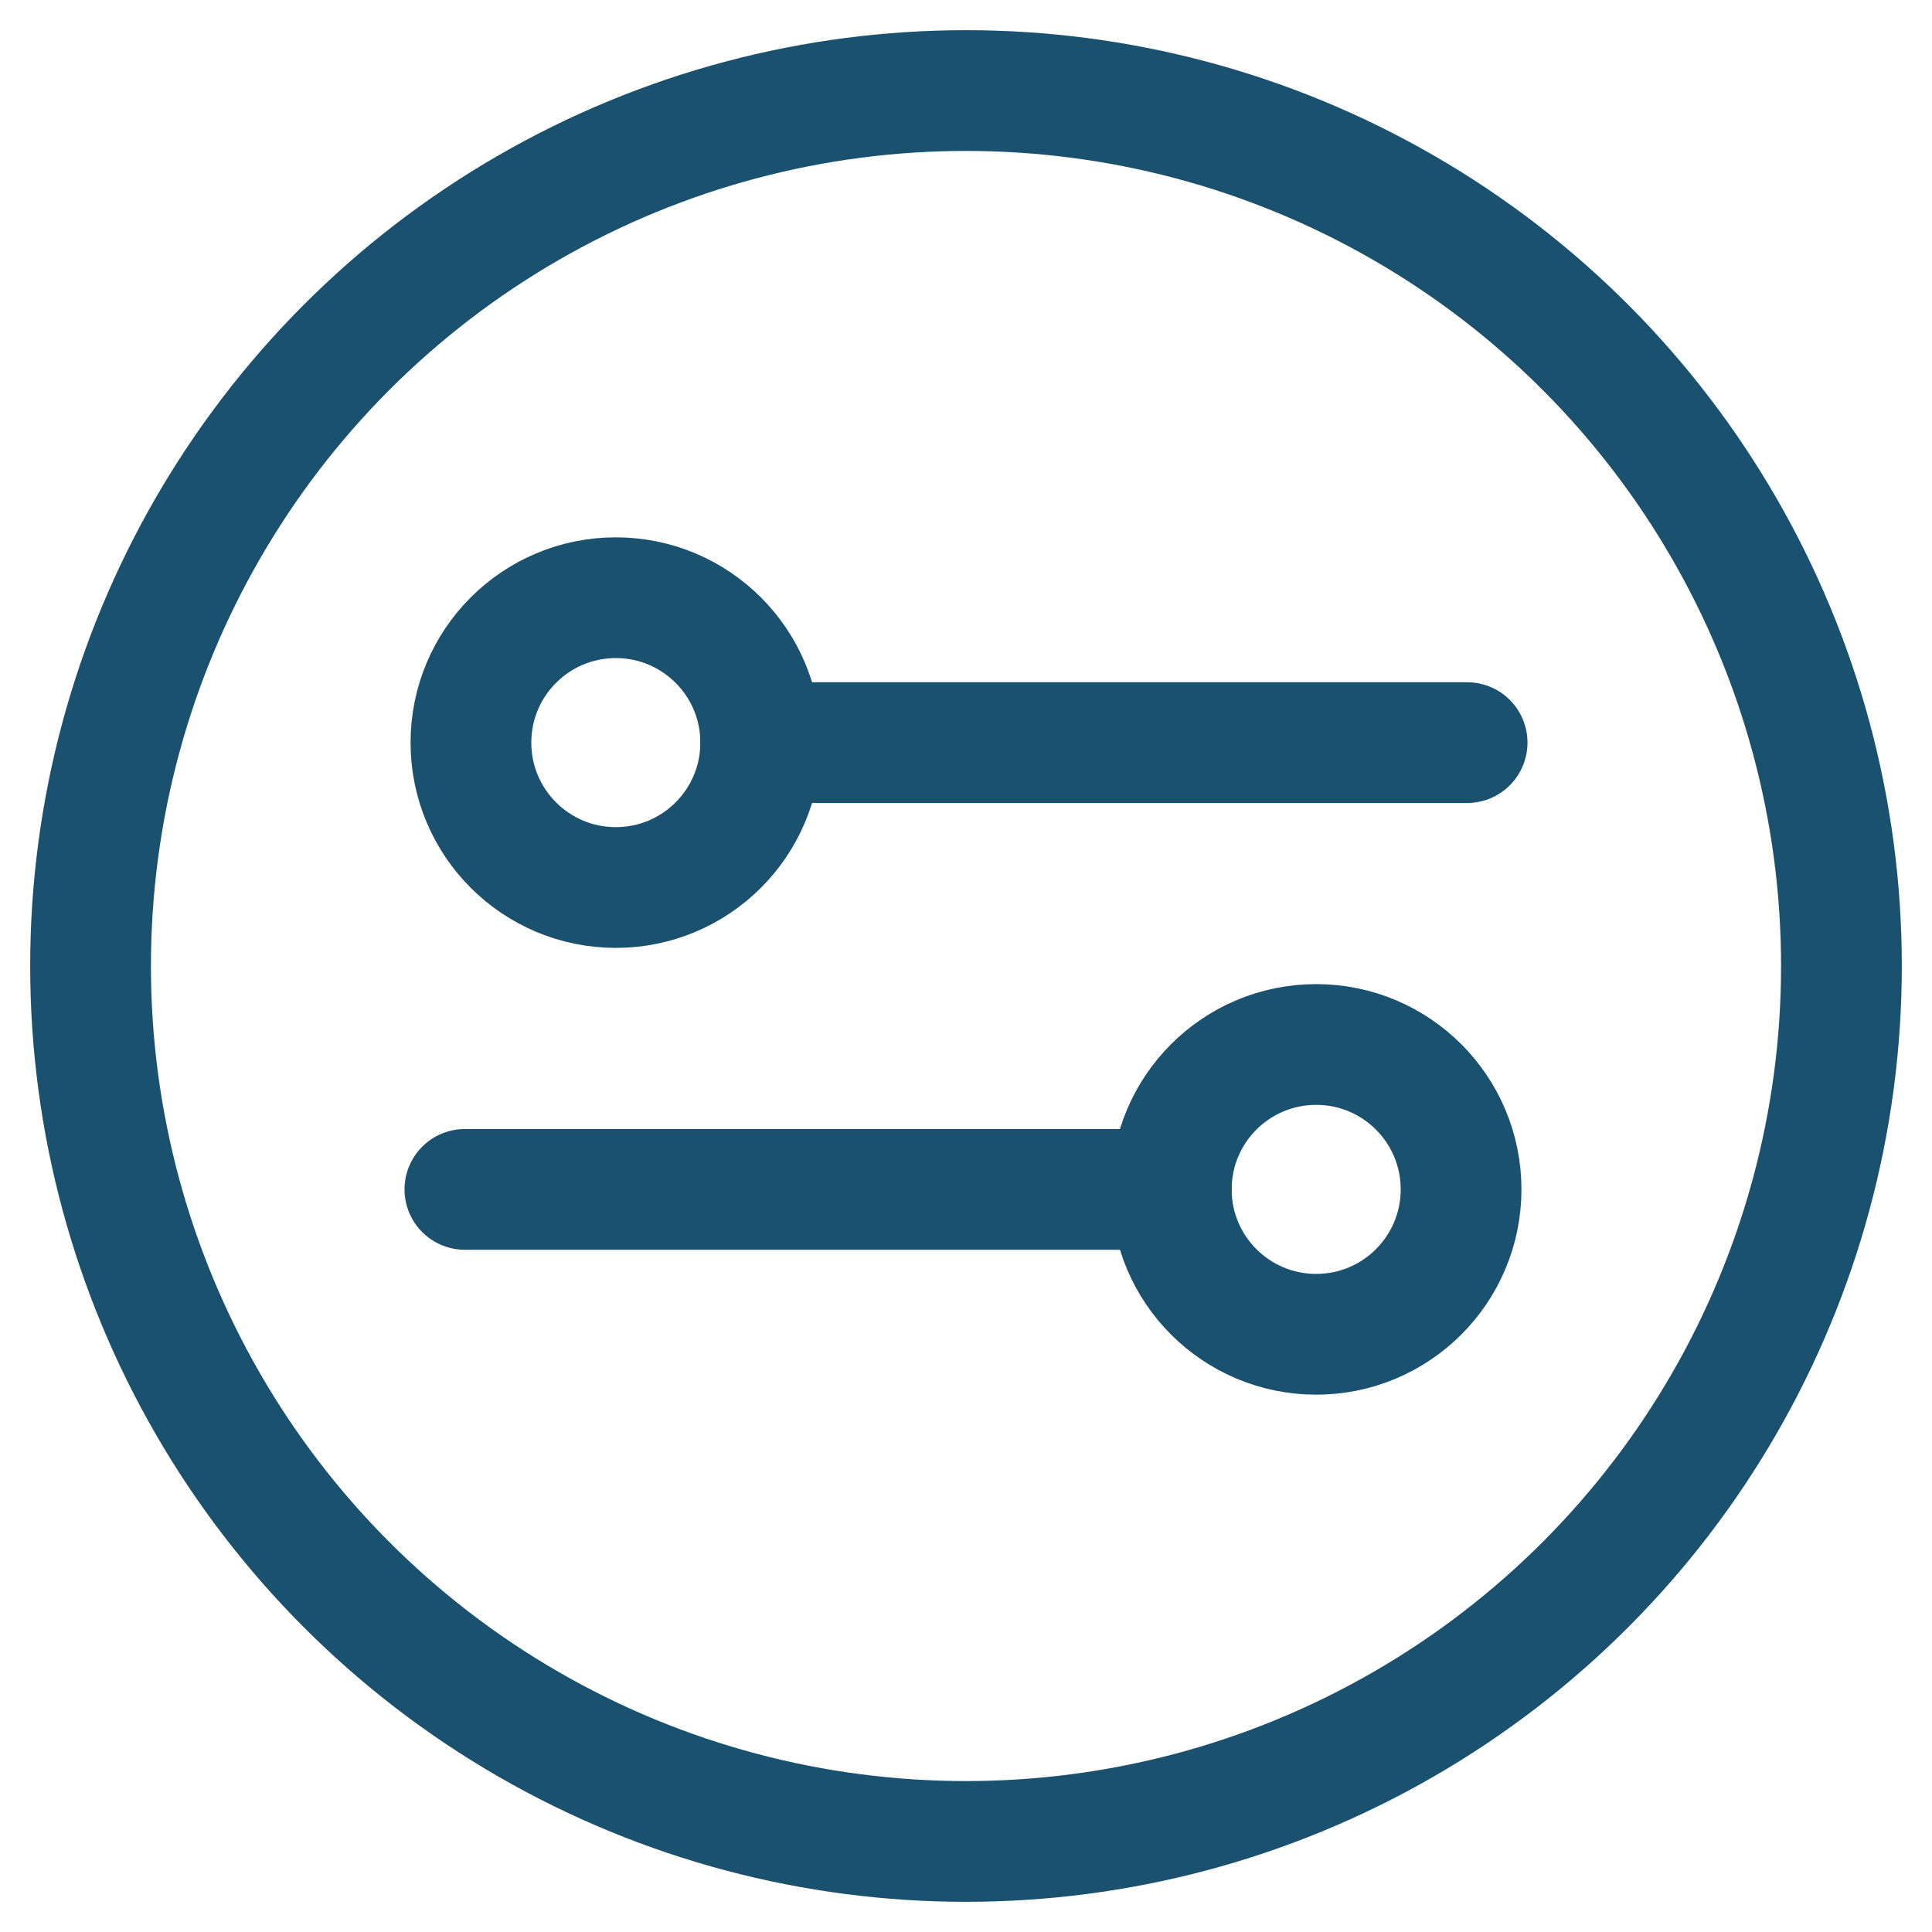
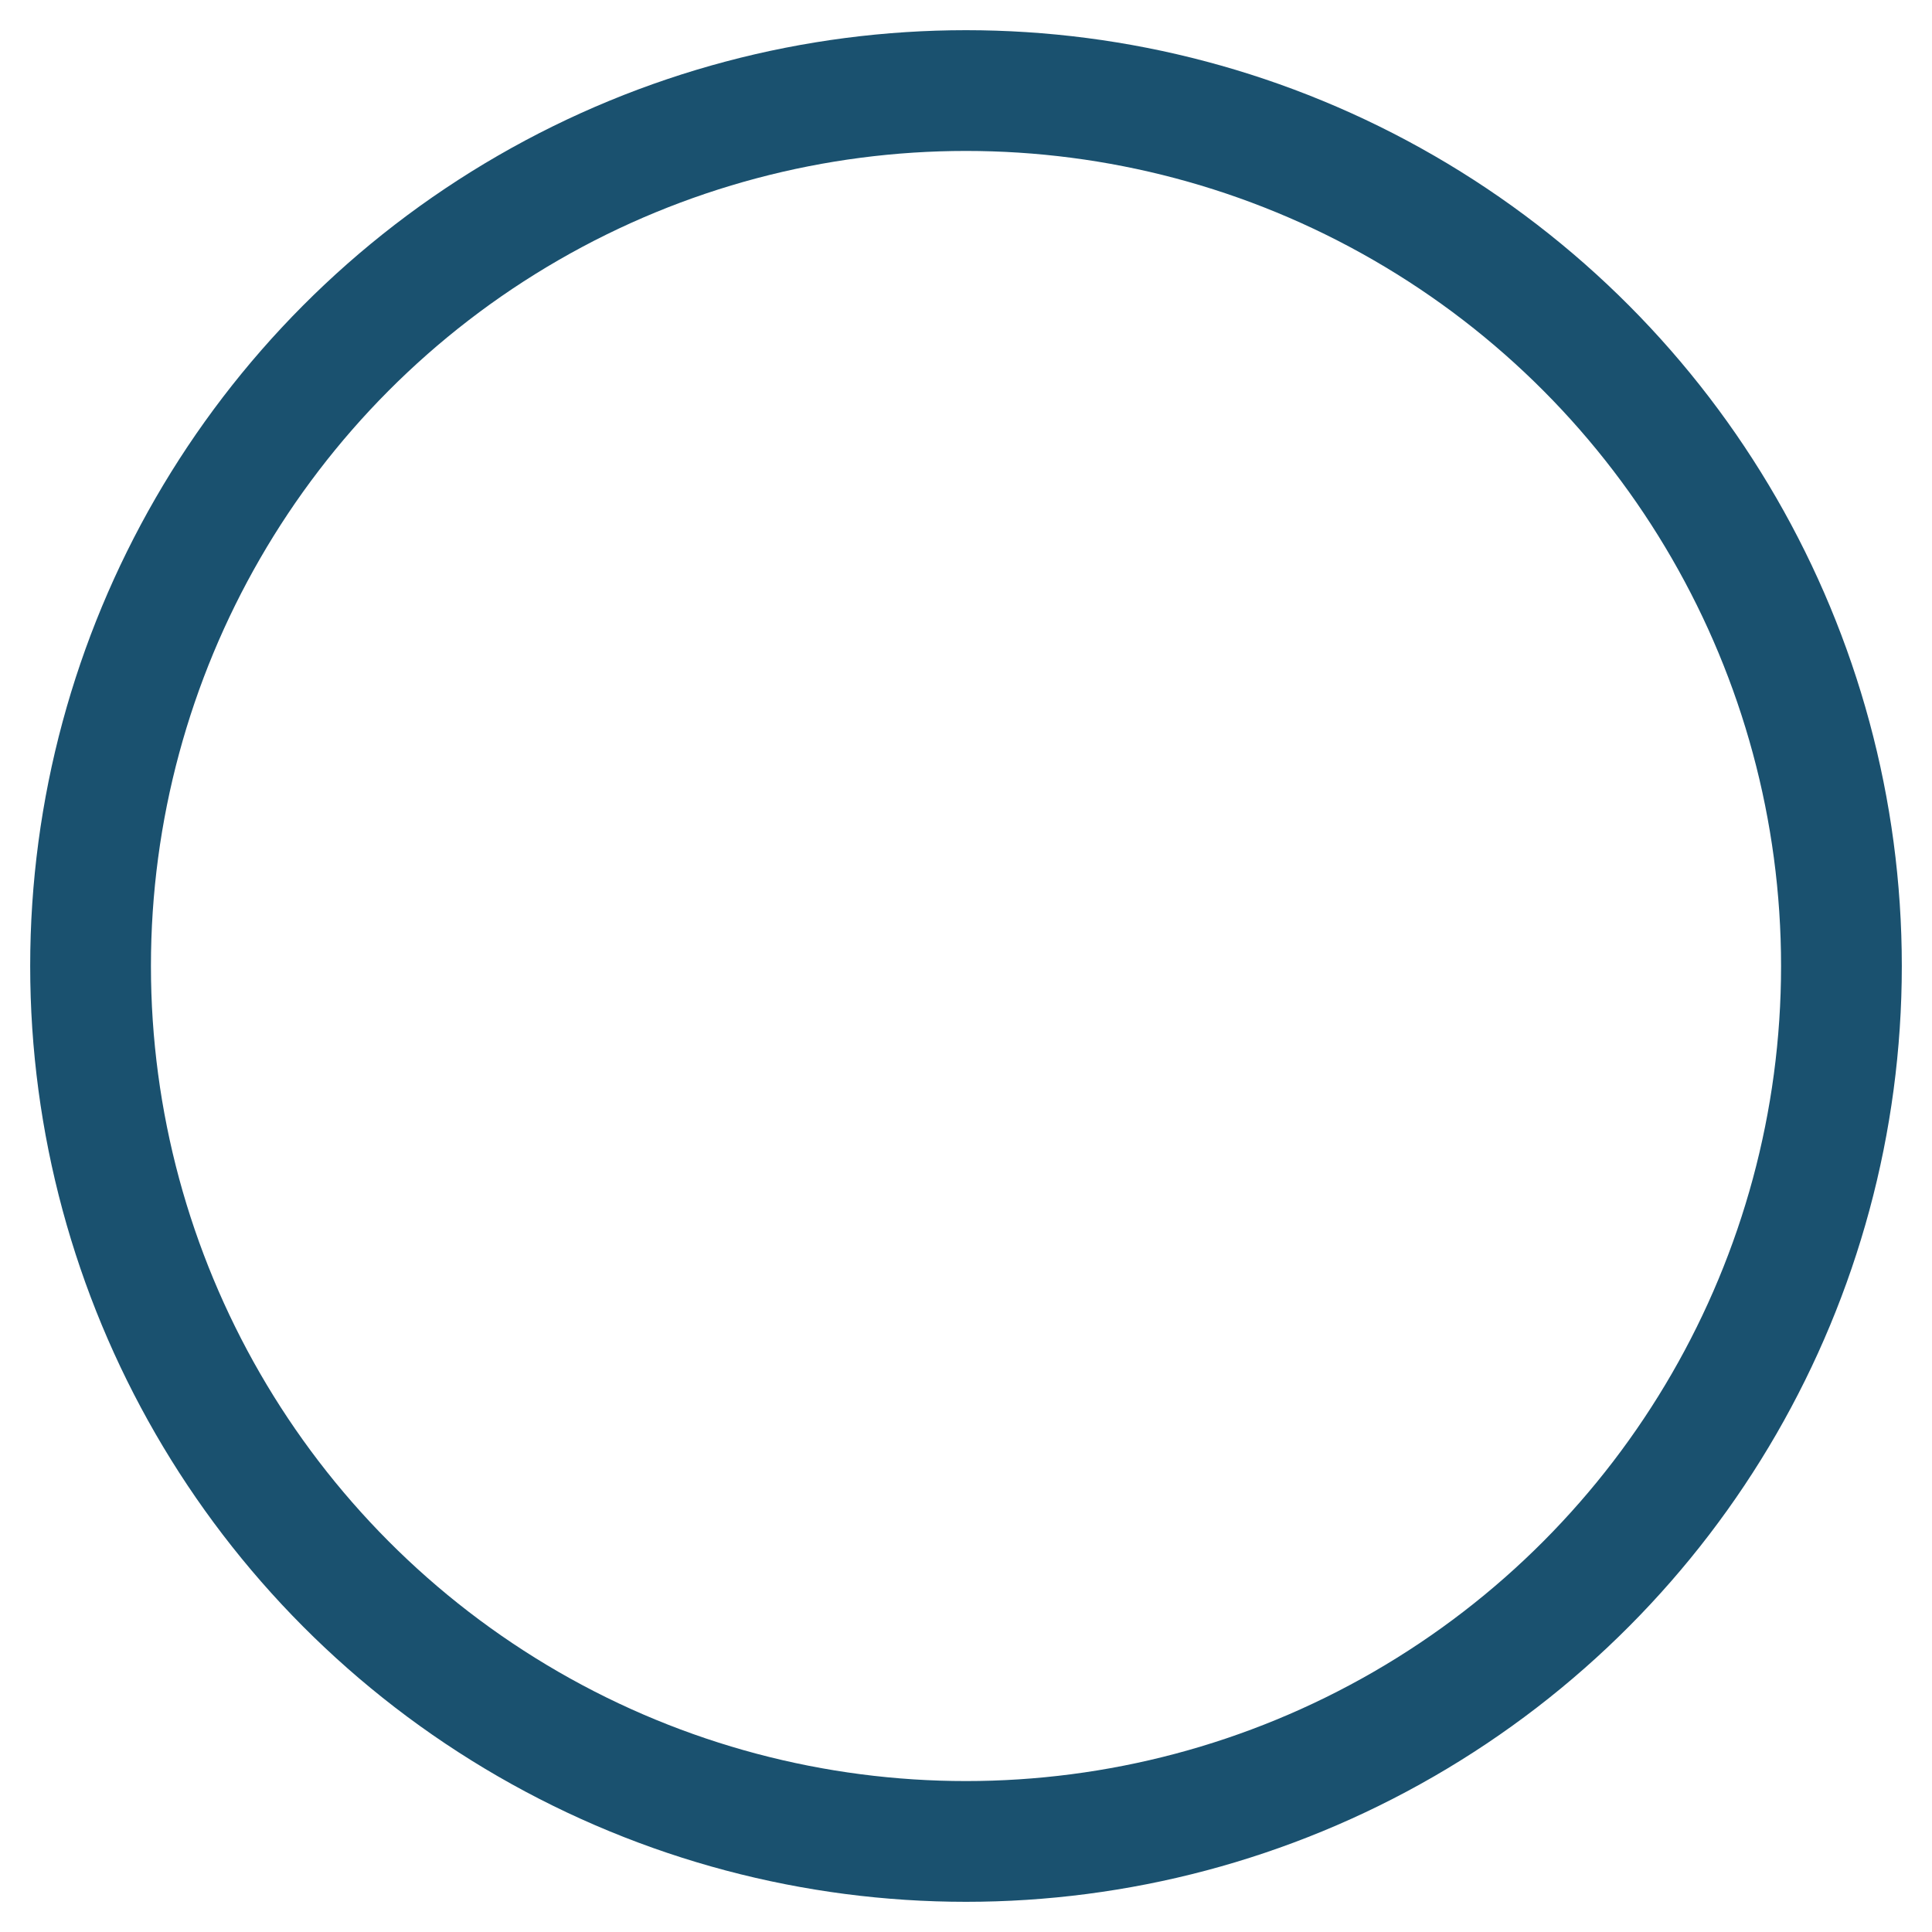
<svg xmlns="http://www.w3.org/2000/svg" id="Layer_1" version="1.1" viewBox="0 0 32 32">
  <defs>
    <style> .st0, .st1 { fill: none; stroke: #1a516f; stroke-miterlimit: 10; stroke-width: 2px; } .st1 { stroke-linecap: round; } </style>
  </defs>
  <circle class="st0" cx="16" cy="16" r="14.5" />
  <g>
-     <circle class="st0" cx="10.2" cy="12.3" r="2.4" />
-     <line class="st1" x1="24.3" y1="12.3" x2="12.6" y2="12.3" />
-     <circle class="st0" cx="21.8" cy="19.7" r="2.4" />
-     <line class="st1" x1="7.7" y1="19.7" x2="19.4" y2="19.7" />
-   </g>
+     </g>
</svg>